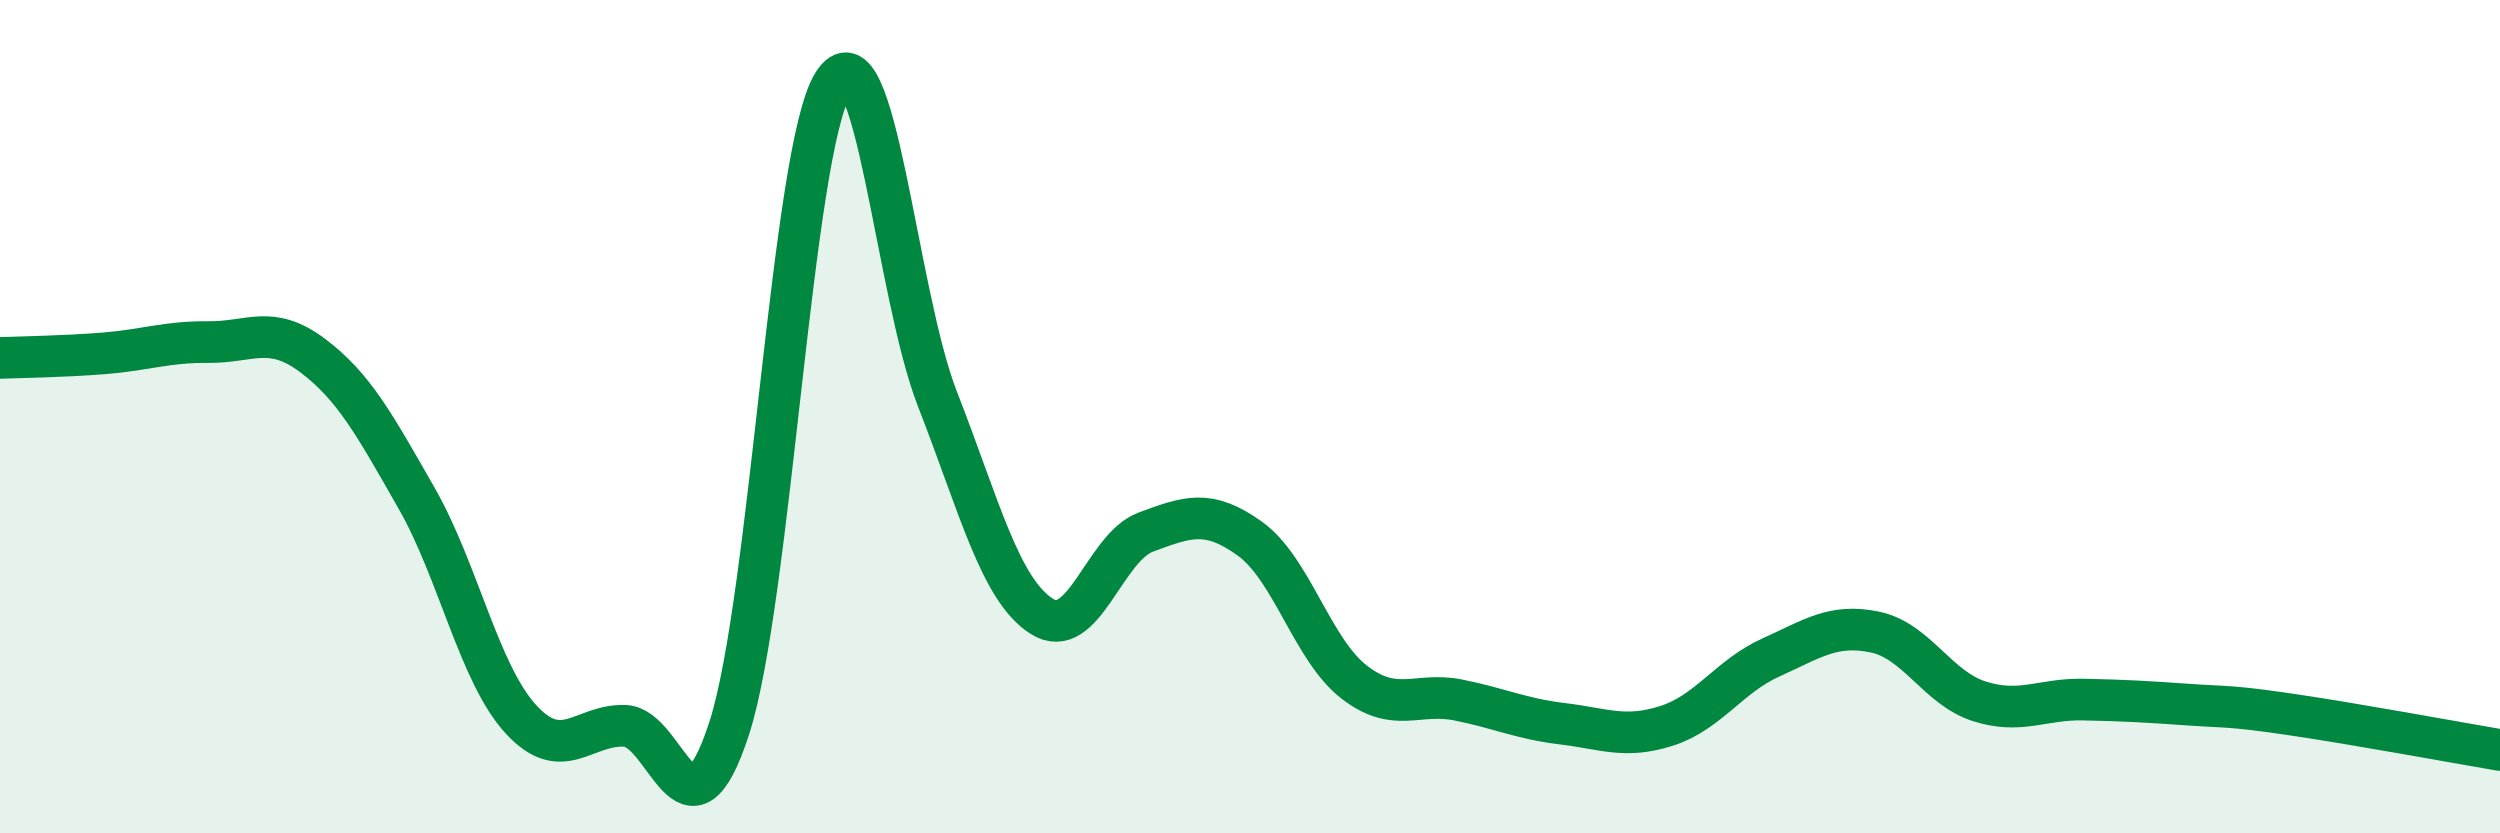
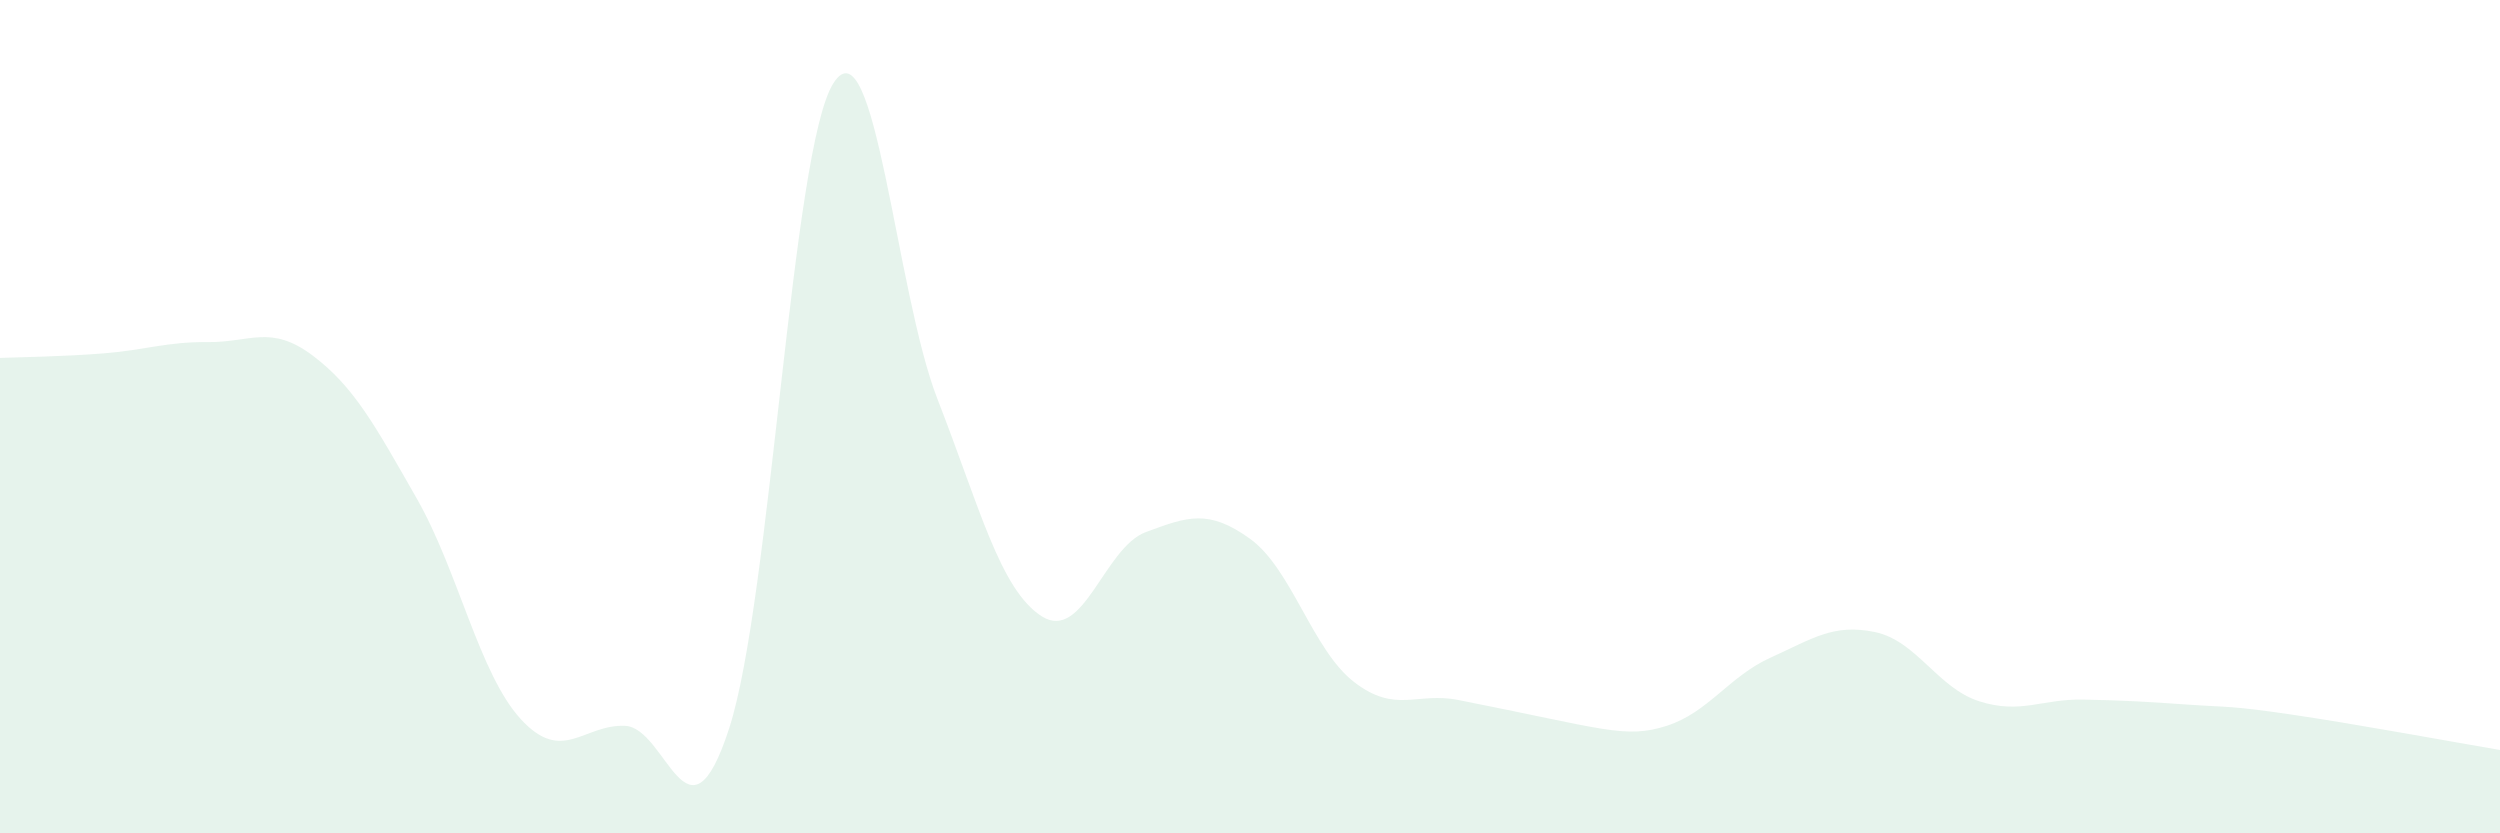
<svg xmlns="http://www.w3.org/2000/svg" width="60" height="20" viewBox="0 0 60 20">
-   <path d="M 0,8.59 C 0.5,8.57 1.5,8.56 2.5,8.48 C 3.5,8.4 4,8.2 5,8.21 C 6,8.22 6.5,7.78 7.5,8.53 C 8.5,9.28 9,10.21 10,11.96 C 11,13.71 11.5,16.17 12.5,17.26 C 13.5,18.35 14,17.38 15,17.42 C 16,17.46 16.5,20.56 17.5,17.48 C 18.5,14.4 19,3.58 20,2 C 21,0.42 21.5,7.02 22.5,9.58 C 23.5,12.14 24,14.15 25,14.79 C 26,15.43 26.5,13.14 27.5,12.77 C 28.5,12.4 29,12.21 30,12.93 C 31,13.65 31.5,15.6 32.5,16.37 C 33.5,17.14 34,16.6 35,16.8 C 36,17 36.5,17.25 37.5,17.37 C 38.5,17.49 39,17.74 40,17.42 C 41,17.1 41.5,16.23 42.5,15.78 C 43.5,15.33 44,14.96 45,15.17 C 46,15.38 46.5,16.51 47.5,16.83 C 48.5,17.15 49,16.77 50,16.79 C 51,16.81 51.5,16.84 52.5,16.91 C 53.5,16.98 53.5,16.93 55,17.15 C 56.5,17.37 59,17.83 60,18L60 20L0 20Z" fill="#008740" opacity="0.1" stroke-linecap="round" stroke-linejoin="round" />
-   <path d="M 0,8.59 C 0.5,8.57 1.5,8.56 2.5,8.48 C 3.5,8.4 4,8.2 5,8.21 C 6,8.22 6.5,7.78 7.5,8.53 C 8.5,9.28 9,10.21 10,11.96 C 11,13.71 11.5,16.17 12.5,17.26 C 13.5,18.35 14,17.38 15,17.42 C 16,17.46 16.5,20.56 17.5,17.48 C 18.5,14.4 19,3.58 20,2 C 21,0.42 21.5,7.02 22.5,9.58 C 23.5,12.14 24,14.15 25,14.79 C 26,15.43 26.5,13.14 27.5,12.77 C 28.5,12.4 29,12.21 30,12.93 C 31,13.65 31.5,15.6 32.5,16.37 C 33.5,17.14 34,16.6 35,16.8 C 36,17 36.5,17.25 37.5,17.37 C 38.5,17.49 39,17.74 40,17.42 C 41,17.1 41.5,16.23 42.5,15.78 C 43.5,15.33 44,14.96 45,15.17 C 46,15.38 46.5,16.51 47.5,16.83 C 48.5,17.15 49,16.77 50,16.79 C 51,16.81 51.5,16.84 52.5,16.91 C 53.5,16.98 53.5,16.93 55,17.15 C 56.5,17.37 59,17.83 60,18" stroke="#008740" stroke-width="1" fill="none" stroke-linecap="round" stroke-linejoin="round" />
+   <path d="M 0,8.59 C 0.5,8.57 1.5,8.56 2.5,8.48 C 3.5,8.4 4,8.2 5,8.21 C 6,8.22 6.5,7.78 7.5,8.53 C 8.5,9.28 9,10.21 10,11.96 C 11,13.71 11.5,16.17 12.5,17.26 C 13.5,18.35 14,17.38 15,17.42 C 16,17.46 16.5,20.56 17.5,17.48 C 18.5,14.4 19,3.58 20,2 C 21,0.42 21.5,7.02 22.5,9.58 C 23.5,12.14 24,14.15 25,14.79 C 26,15.43 26.5,13.14 27.5,12.77 C 28.5,12.4 29,12.21 30,12.93 C 31,13.65 31.5,15.6 32.5,16.37 C 33.5,17.14 34,16.6 35,16.8 C 38.5,17.49 39,17.74 40,17.42 C 41,17.1 41.5,16.23 42.5,15.78 C 43.5,15.33 44,14.96 45,15.17 C 46,15.38 46.5,16.51 47.5,16.83 C 48.5,17.15 49,16.77 50,16.79 C 51,16.81 51.5,16.84 52.5,16.91 C 53.5,16.98 53.5,16.93 55,17.15 C 56.5,17.37 59,17.83 60,18L60 20L0 20Z" fill="#008740" opacity="0.1" stroke-linecap="round" stroke-linejoin="round" />
</svg>